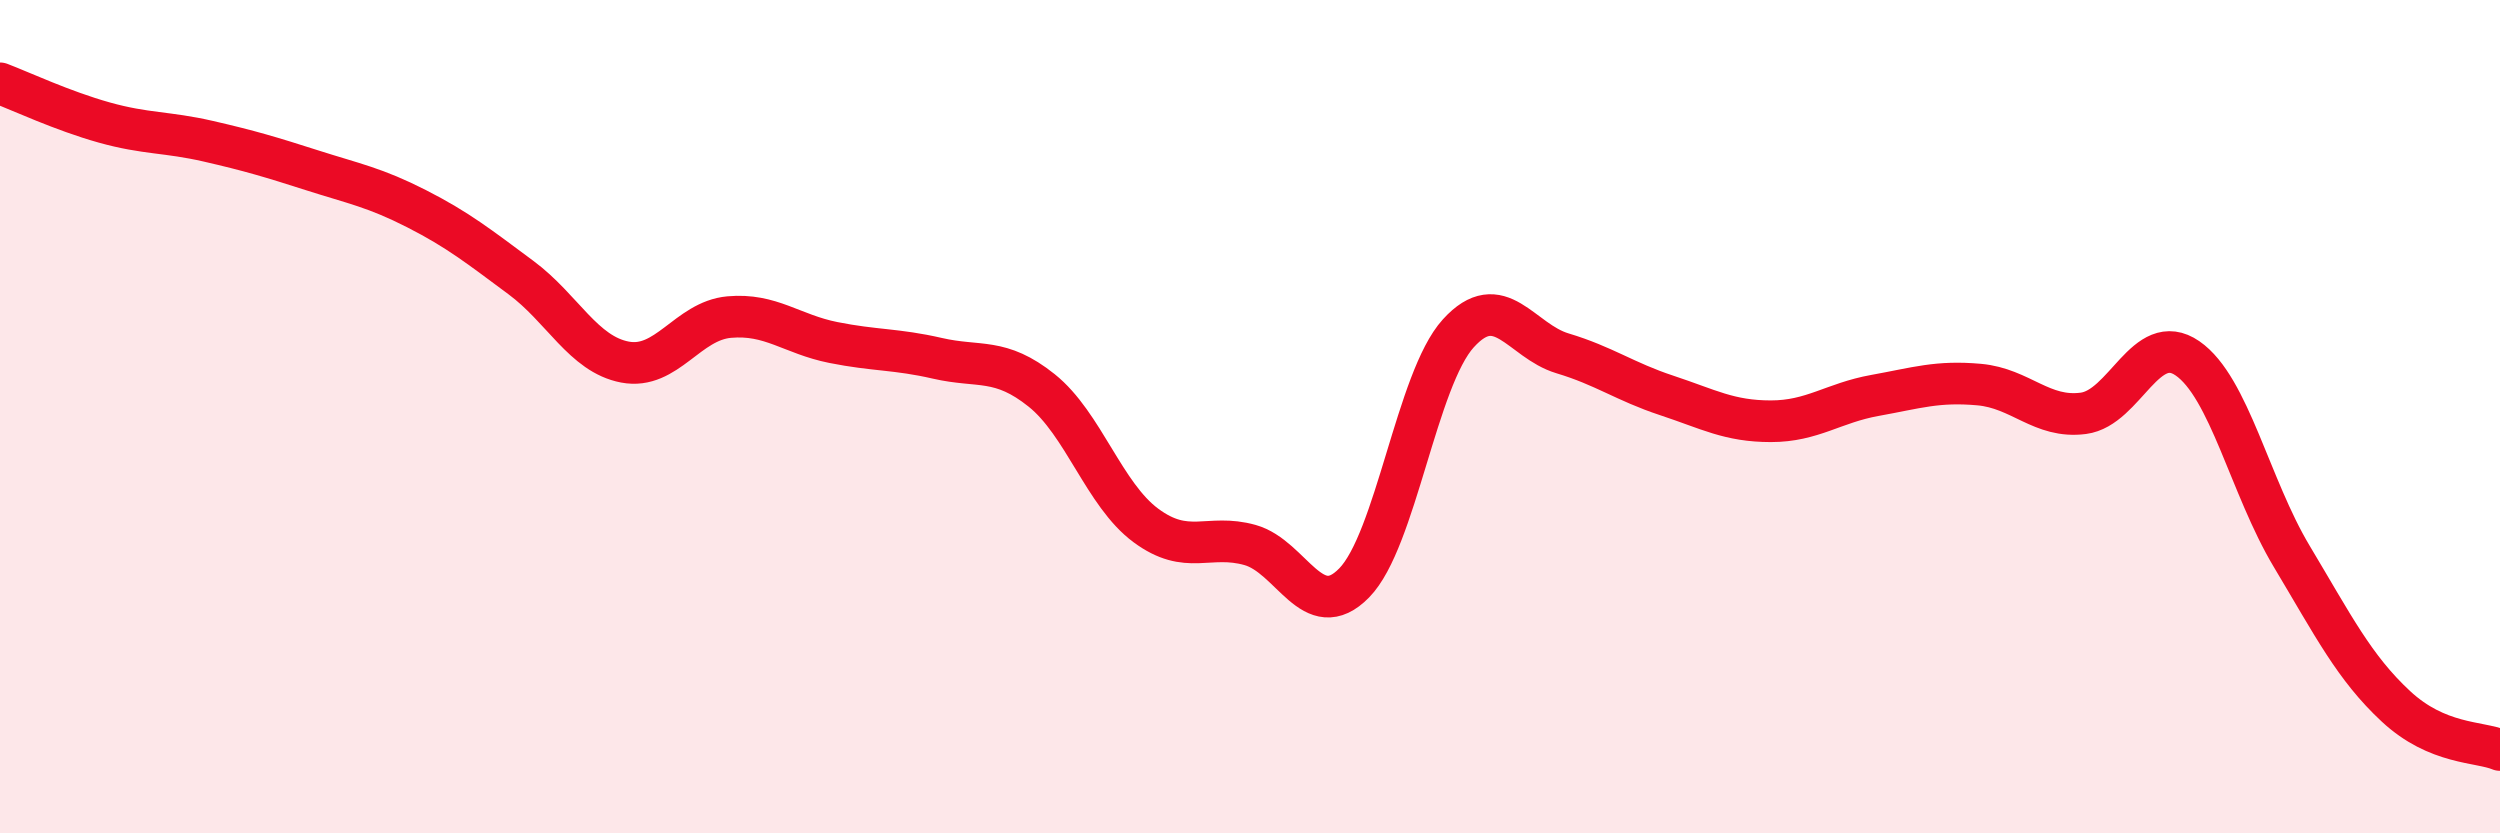
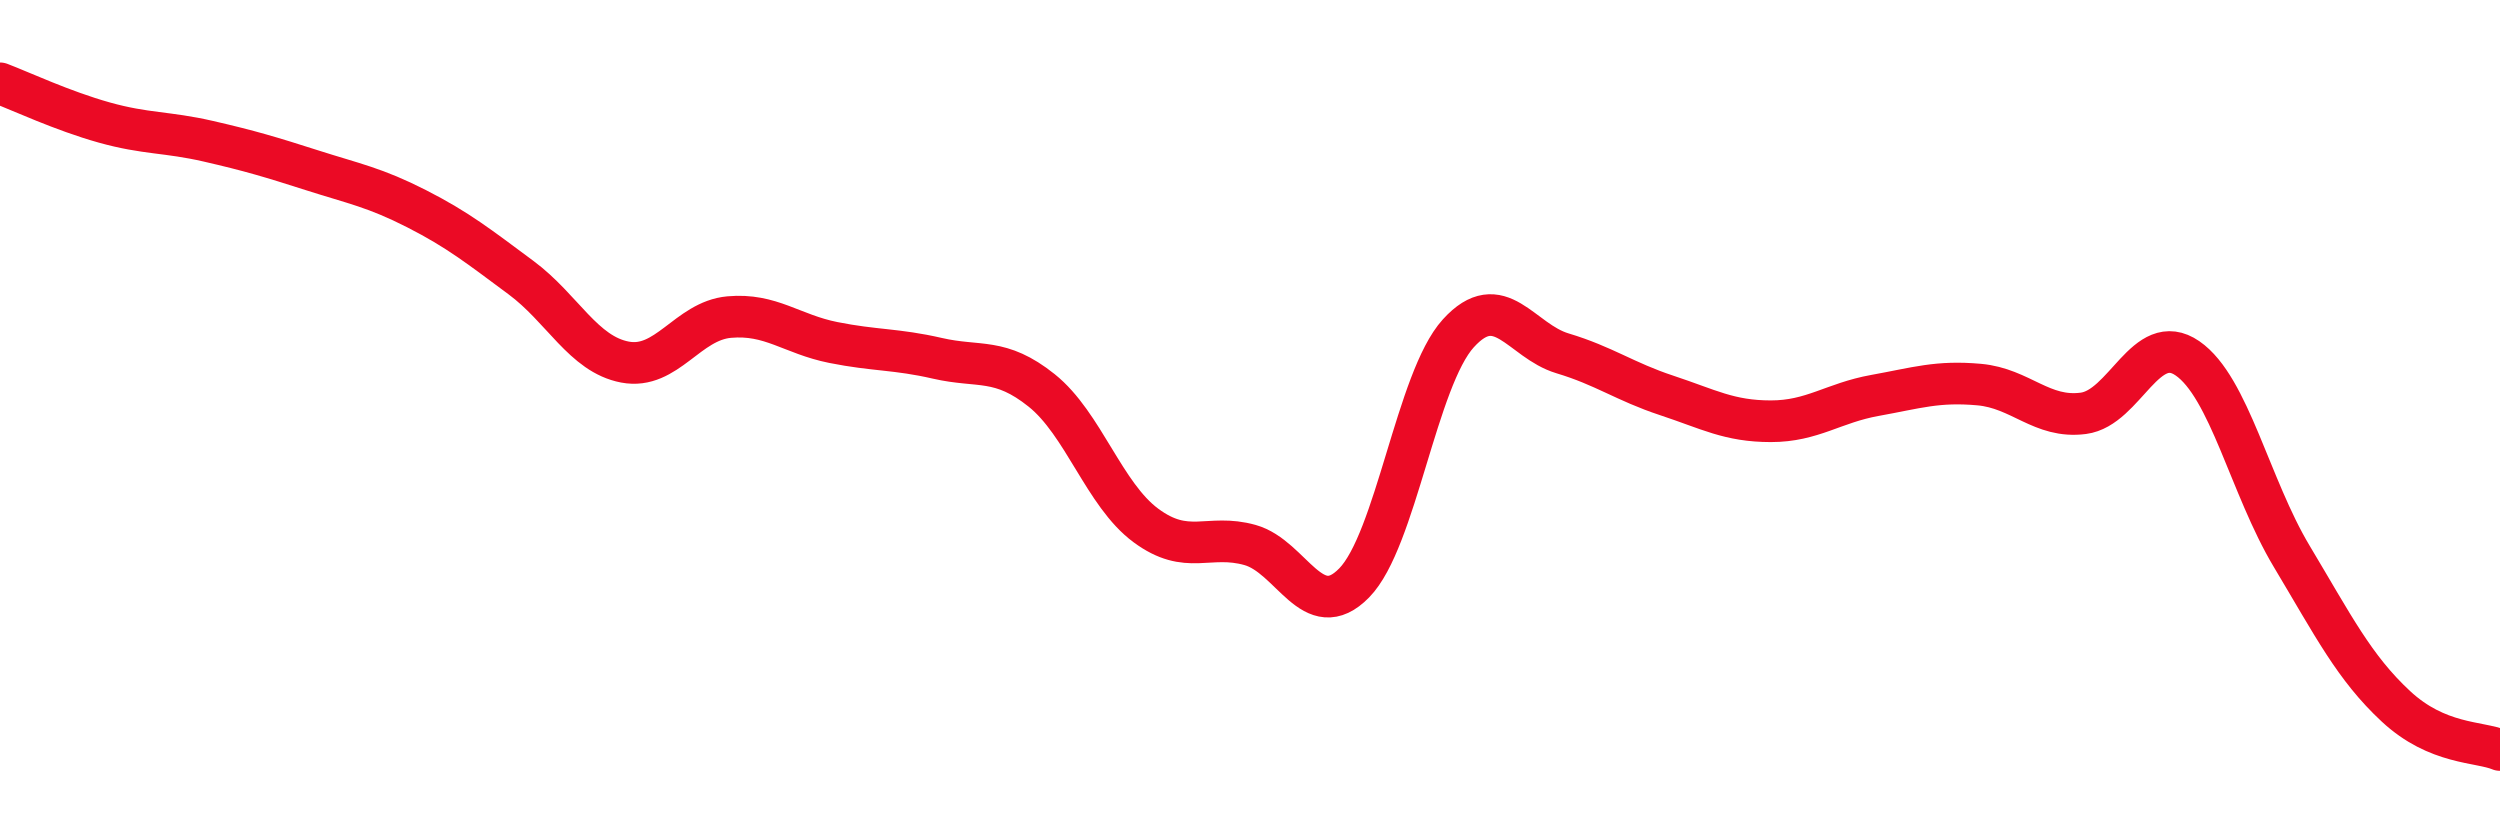
<svg xmlns="http://www.w3.org/2000/svg" width="60" height="20" viewBox="0 0 60 20">
-   <path d="M 0,2 C 0.5,2.19 1.5,2.66 2.5,2.94 C 3.5,3.22 4,3.16 5,3.39 C 6,3.62 6.5,3.77 7.5,4.09 C 8.5,4.41 9,4.5 10,5.01 C 11,5.52 11.5,5.92 12.5,6.66 C 13.5,7.4 14,8.5 15,8.69 C 16,8.88 16.5,7.7 17.5,7.61 C 18.5,7.52 19,8.02 20,8.22 C 21,8.42 21.5,8.37 22.5,8.6 C 23.5,8.83 24,8.57 25,9.37 C 26,10.17 26.5,11.87 27.5,12.61 C 28.5,13.35 29,12.8 30,13.08 C 31,13.36 31.5,15.01 32.5,13.99 C 33.5,12.97 34,9.1 35,8 C 36,6.9 36.5,8.18 37.5,8.48 C 38.5,8.78 39,9.16 40,9.49 C 41,9.82 41.5,10.11 42.5,10.11 C 43.5,10.11 44,9.67 45,9.49 C 46,9.31 46.5,9.14 47.5,9.23 C 48.5,9.32 49,10.05 50,9.92 C 51,9.79 51.5,7.91 52.5,8.6 C 53.5,9.29 54,11.68 55,13.35 C 56,15.02 56.5,16.02 57.5,16.95 C 58.5,17.88 59.5,17.79 60,18L60 20L0 20Z" fill="#EB0A25" opacity="0.1" stroke-linecap="round" stroke-linejoin="round" />
  <path d="M 0,2 C 0.5,2.19 1.5,2.66 2.5,2.94 C 3.5,3.22 4,3.16 5,3.39 C 6,3.62 6.5,3.77 7.5,4.09 C 8.5,4.41 9,4.5 10,5.01 C 11,5.52 11.5,5.92 12.5,6.66 C 13.5,7.4 14,8.5 15,8.69 C 16,8.88 16.5,7.7 17.5,7.61 C 18.5,7.52 19,8.02 20,8.22 C 21,8.42 21.5,8.37 22.5,8.6 C 23.5,8.83 24,8.57 25,9.37 C 26,10.17 26.5,11.87 27.5,12.61 C 28.5,13.35 29,12.8 30,13.08 C 31,13.36 31.5,15.01 32.5,13.99 C 33.5,12.97 34,9.1 35,8 C 36,6.9 36.5,8.18 37.5,8.48 C 38.5,8.78 39,9.16 40,9.49 C 41,9.82 41.5,10.11 42.5,10.11 C 43.5,10.11 44,9.67 45,9.49 C 46,9.31 46.5,9.14 47.5,9.23 C 48.5,9.32 49,10.05 50,9.92 C 51,9.79 51.5,7.91 52.5,8.6 C 53.5,9.29 54,11.68 55,13.35 C 56,15.02 56.5,16.02 57.5,16.95 C 58.5,17.88 59.5,17.79 60,18" stroke="#EB0A25" stroke-width="1" fill="none" stroke-linecap="round" stroke-linejoin="round" />
</svg>